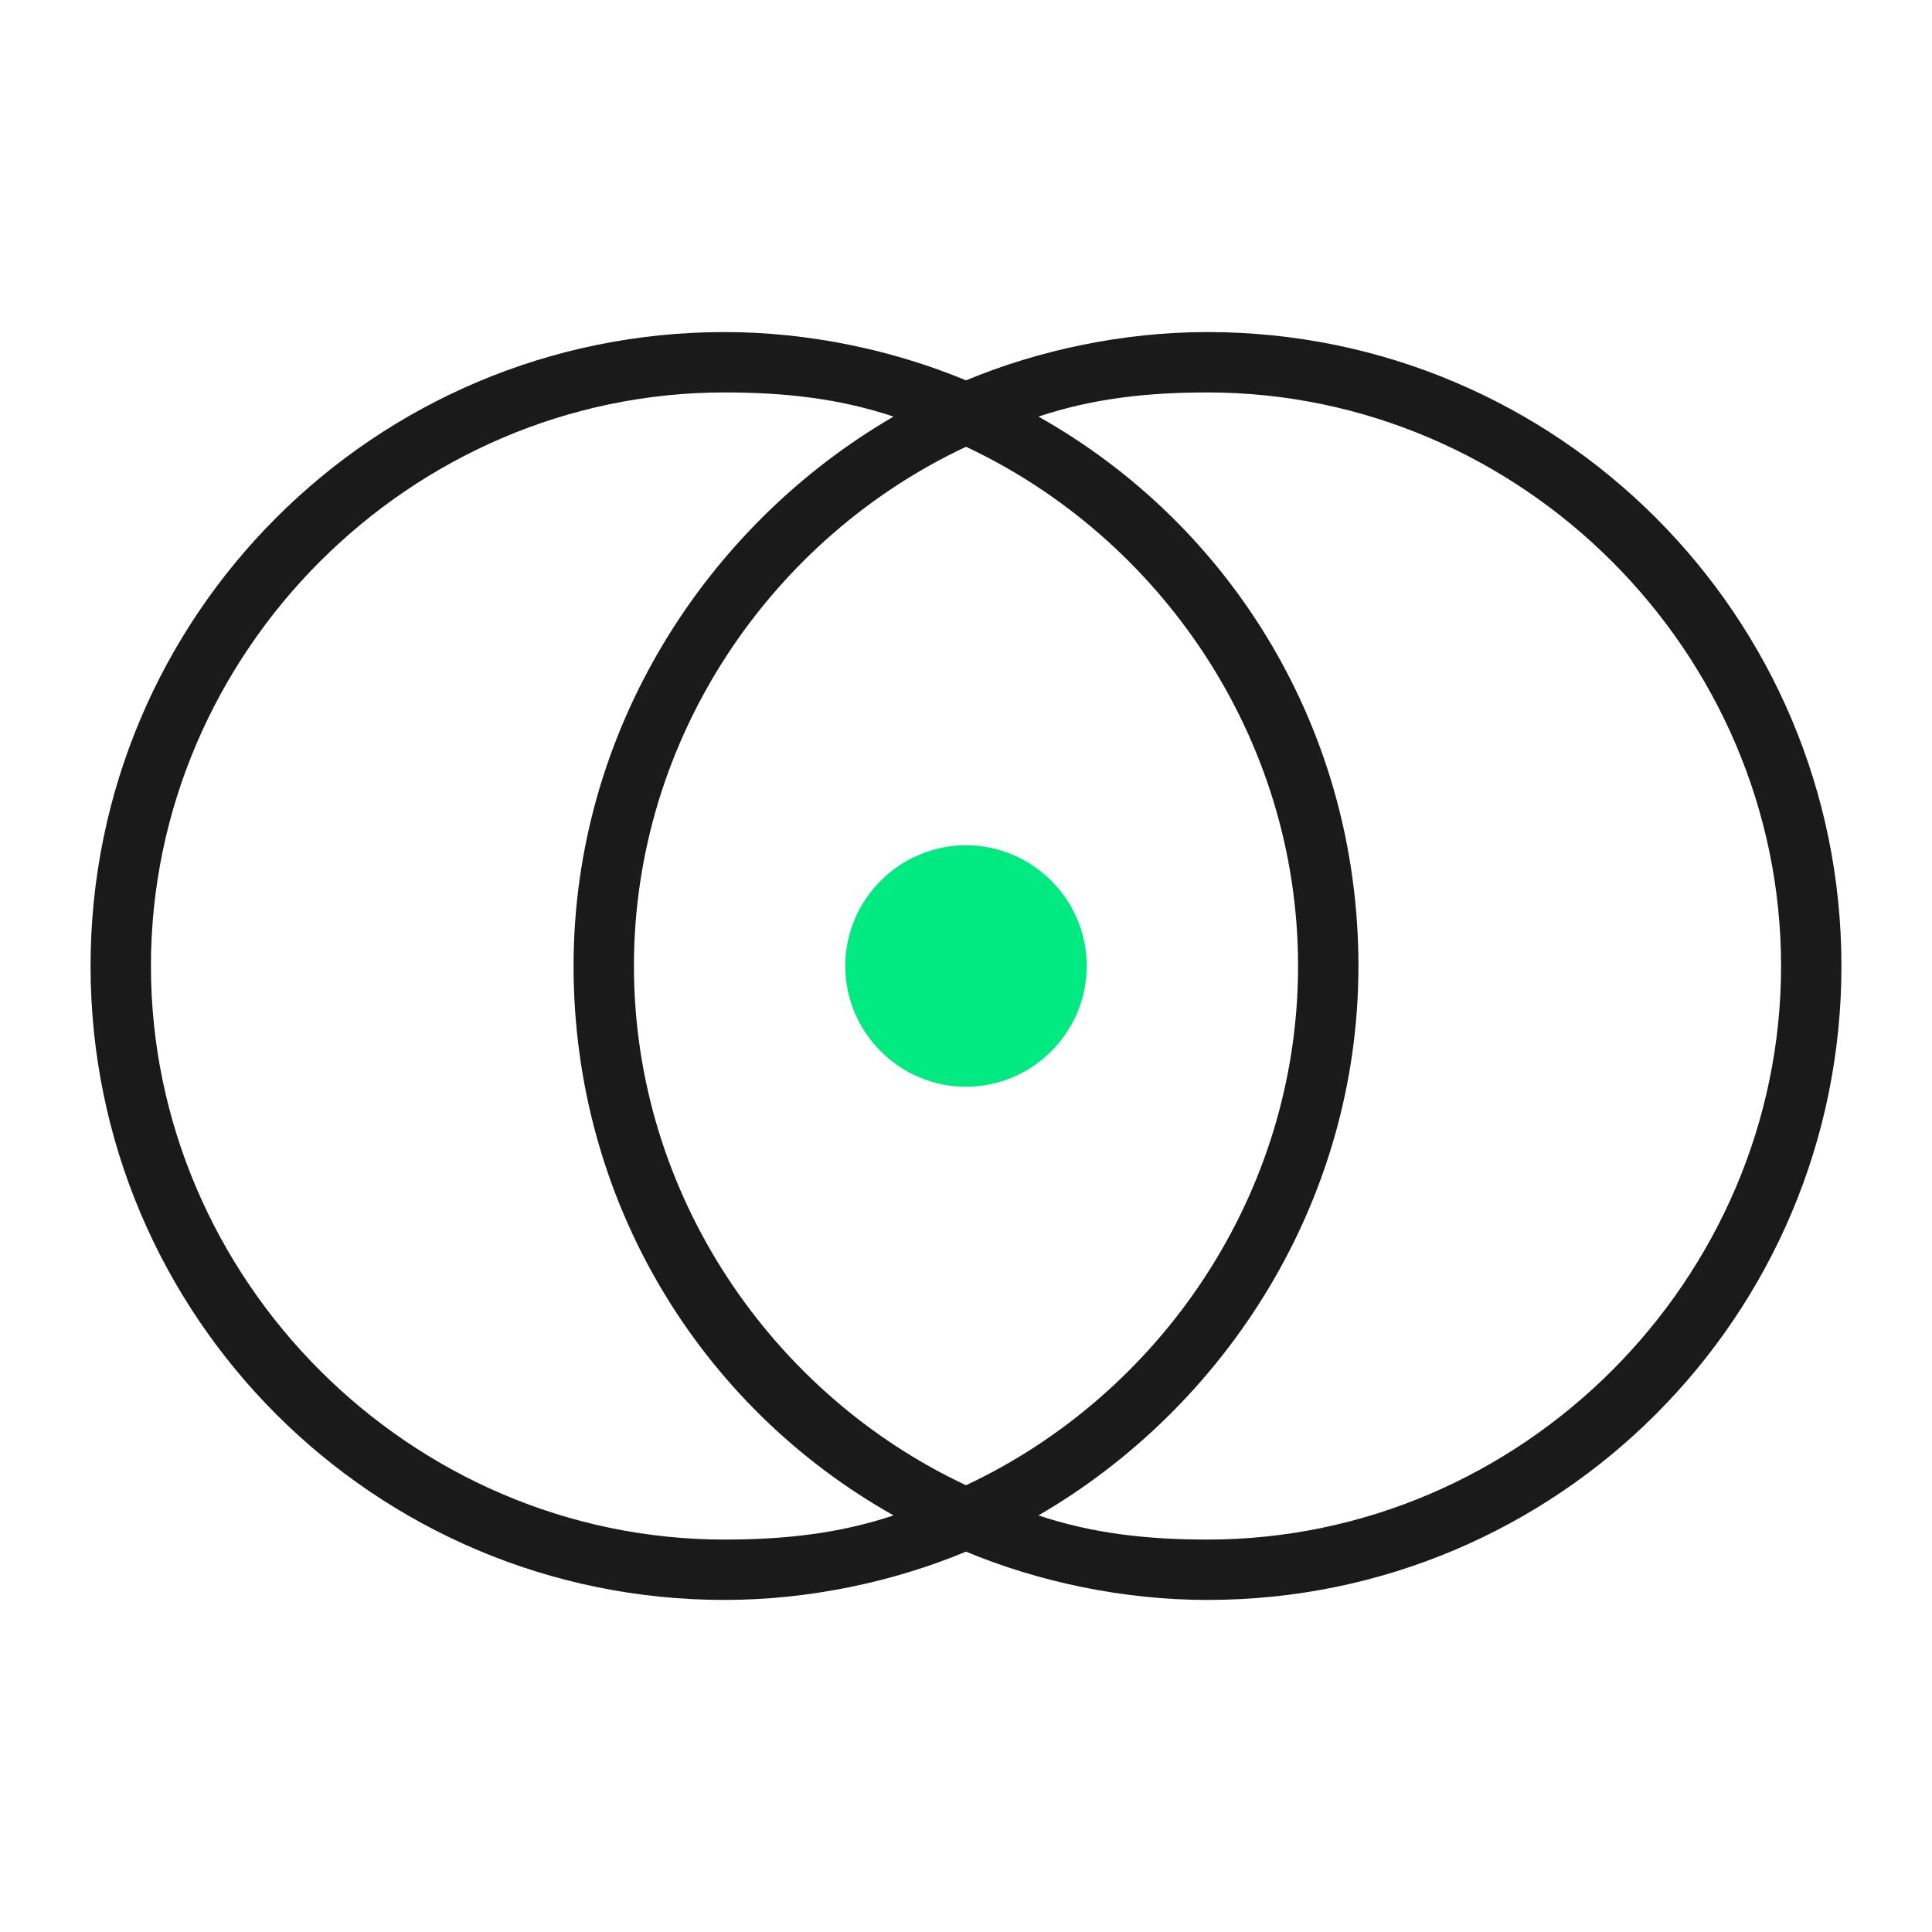
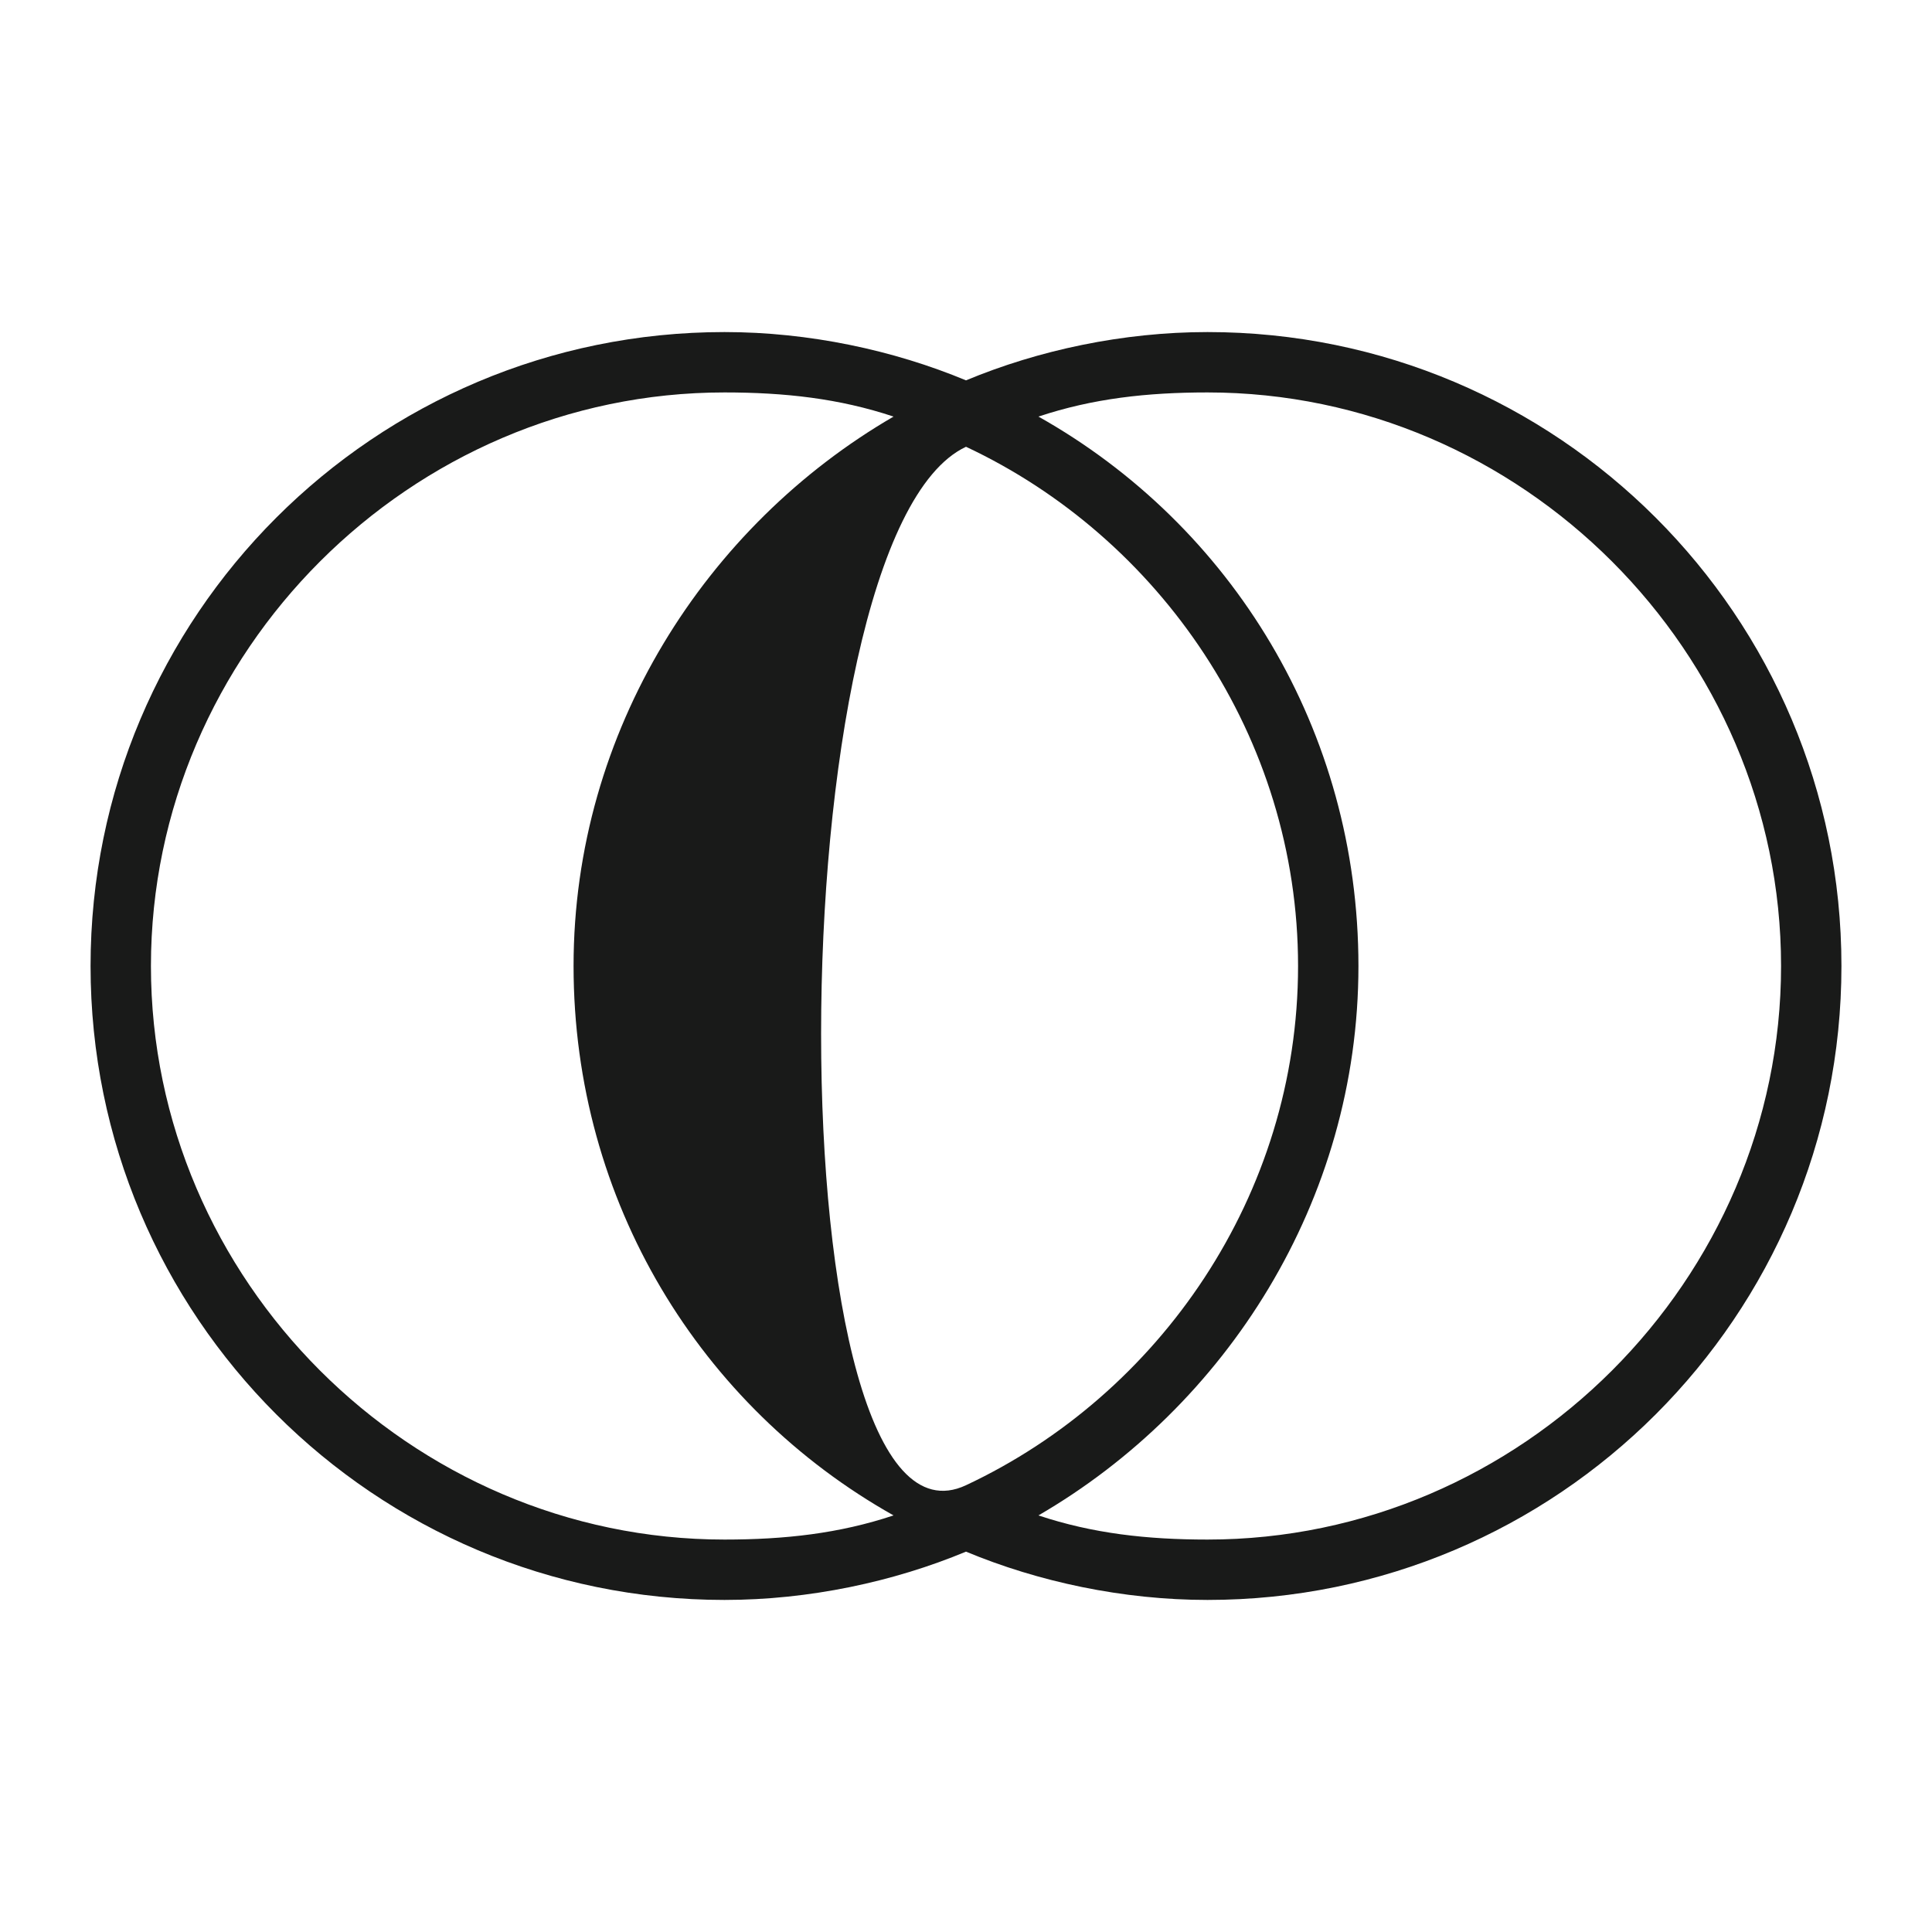
<svg xmlns="http://www.w3.org/2000/svg" version="1.1" id="a" x="0px" y="0px" viewBox="0 0 32 32" style="enable-background:new 0 0 32 32;" xml:space="preserve">
  <style type="text/css"> .st0{fill:#191A19;} .st1{fill:#00EA81;} </style>
-   <path class="st0" d="M20,5.5c-1.4,0-2.8,0.3-4,0.8c-1.2-0.5-2.6-0.8-4-0.8C6.2,5.5,1.5,10.2,1.5,16S6.2,26.5,12,26.5 c1.4,0,2.8-0.3,4-0.8c1.2,0.5,2.6,0.8,4,0.8c5.8,0,10.5-4.7,10.5-10.5S25.8,5.5,20,5.5z M12,25.5c-5.2,0-9.5-4.3-9.5-9.5 S6.8,6.5,12,6.5c1,0,1.9,0.1,2.8,0.4c-3.1,1.8-5.3,5.2-5.3,9.1s2.1,7.3,5.3,9.1C13.9,25.4,13,25.5,12,25.5z M16,7.4 c3.2,1.5,5.5,4.8,5.5,8.6s-2.3,7.1-5.5,8.6c-3.2-1.5-5.5-4.8-5.5-8.6S12.8,8.9,16,7.4z M20,25.5c-1,0-1.9-0.1-2.8-0.4 c3.1-1.8,5.3-5.2,5.3-9.1s-2.1-7.3-5.3-9.1C18.1,6.6,19,6.5,20,6.5c5.2,0,9.5,4.3,9.5,9.5S25.2,25.5,20,25.5z" />
-   <path class="st1" d="M18,16c0,1.1-0.9,2-2,2s-2-0.9-2-2s0.9-2,2-2S18,14.9,18,16z" />
+   <path class="st0" d="M20,5.5c-1.4,0-2.8,0.3-4,0.8c-1.2-0.5-2.6-0.8-4-0.8C6.2,5.5,1.5,10.2,1.5,16S6.2,26.5,12,26.5 c1.4,0,2.8-0.3,4-0.8c1.2,0.5,2.6,0.8,4,0.8c5.8,0,10.5-4.7,10.5-10.5S25.8,5.5,20,5.5z M12,25.5c-5.2,0-9.5-4.3-9.5-9.5 S6.8,6.5,12,6.5c1,0,1.9,0.1,2.8,0.4c-3.1,1.8-5.3,5.2-5.3,9.1s2.1,7.3,5.3,9.1C13.9,25.4,13,25.5,12,25.5z M16,7.4 c3.2,1.5,5.5,4.8,5.5,8.6s-2.3,7.1-5.5,8.6S12.8,8.9,16,7.4z M20,25.5c-1,0-1.9-0.1-2.8-0.4 c3.1-1.8,5.3-5.2,5.3-9.1s-2.1-7.3-5.3-9.1C18.1,6.6,19,6.5,20,6.5c5.2,0,9.5,4.3,9.5,9.5S25.2,25.5,20,25.5z" />
</svg>